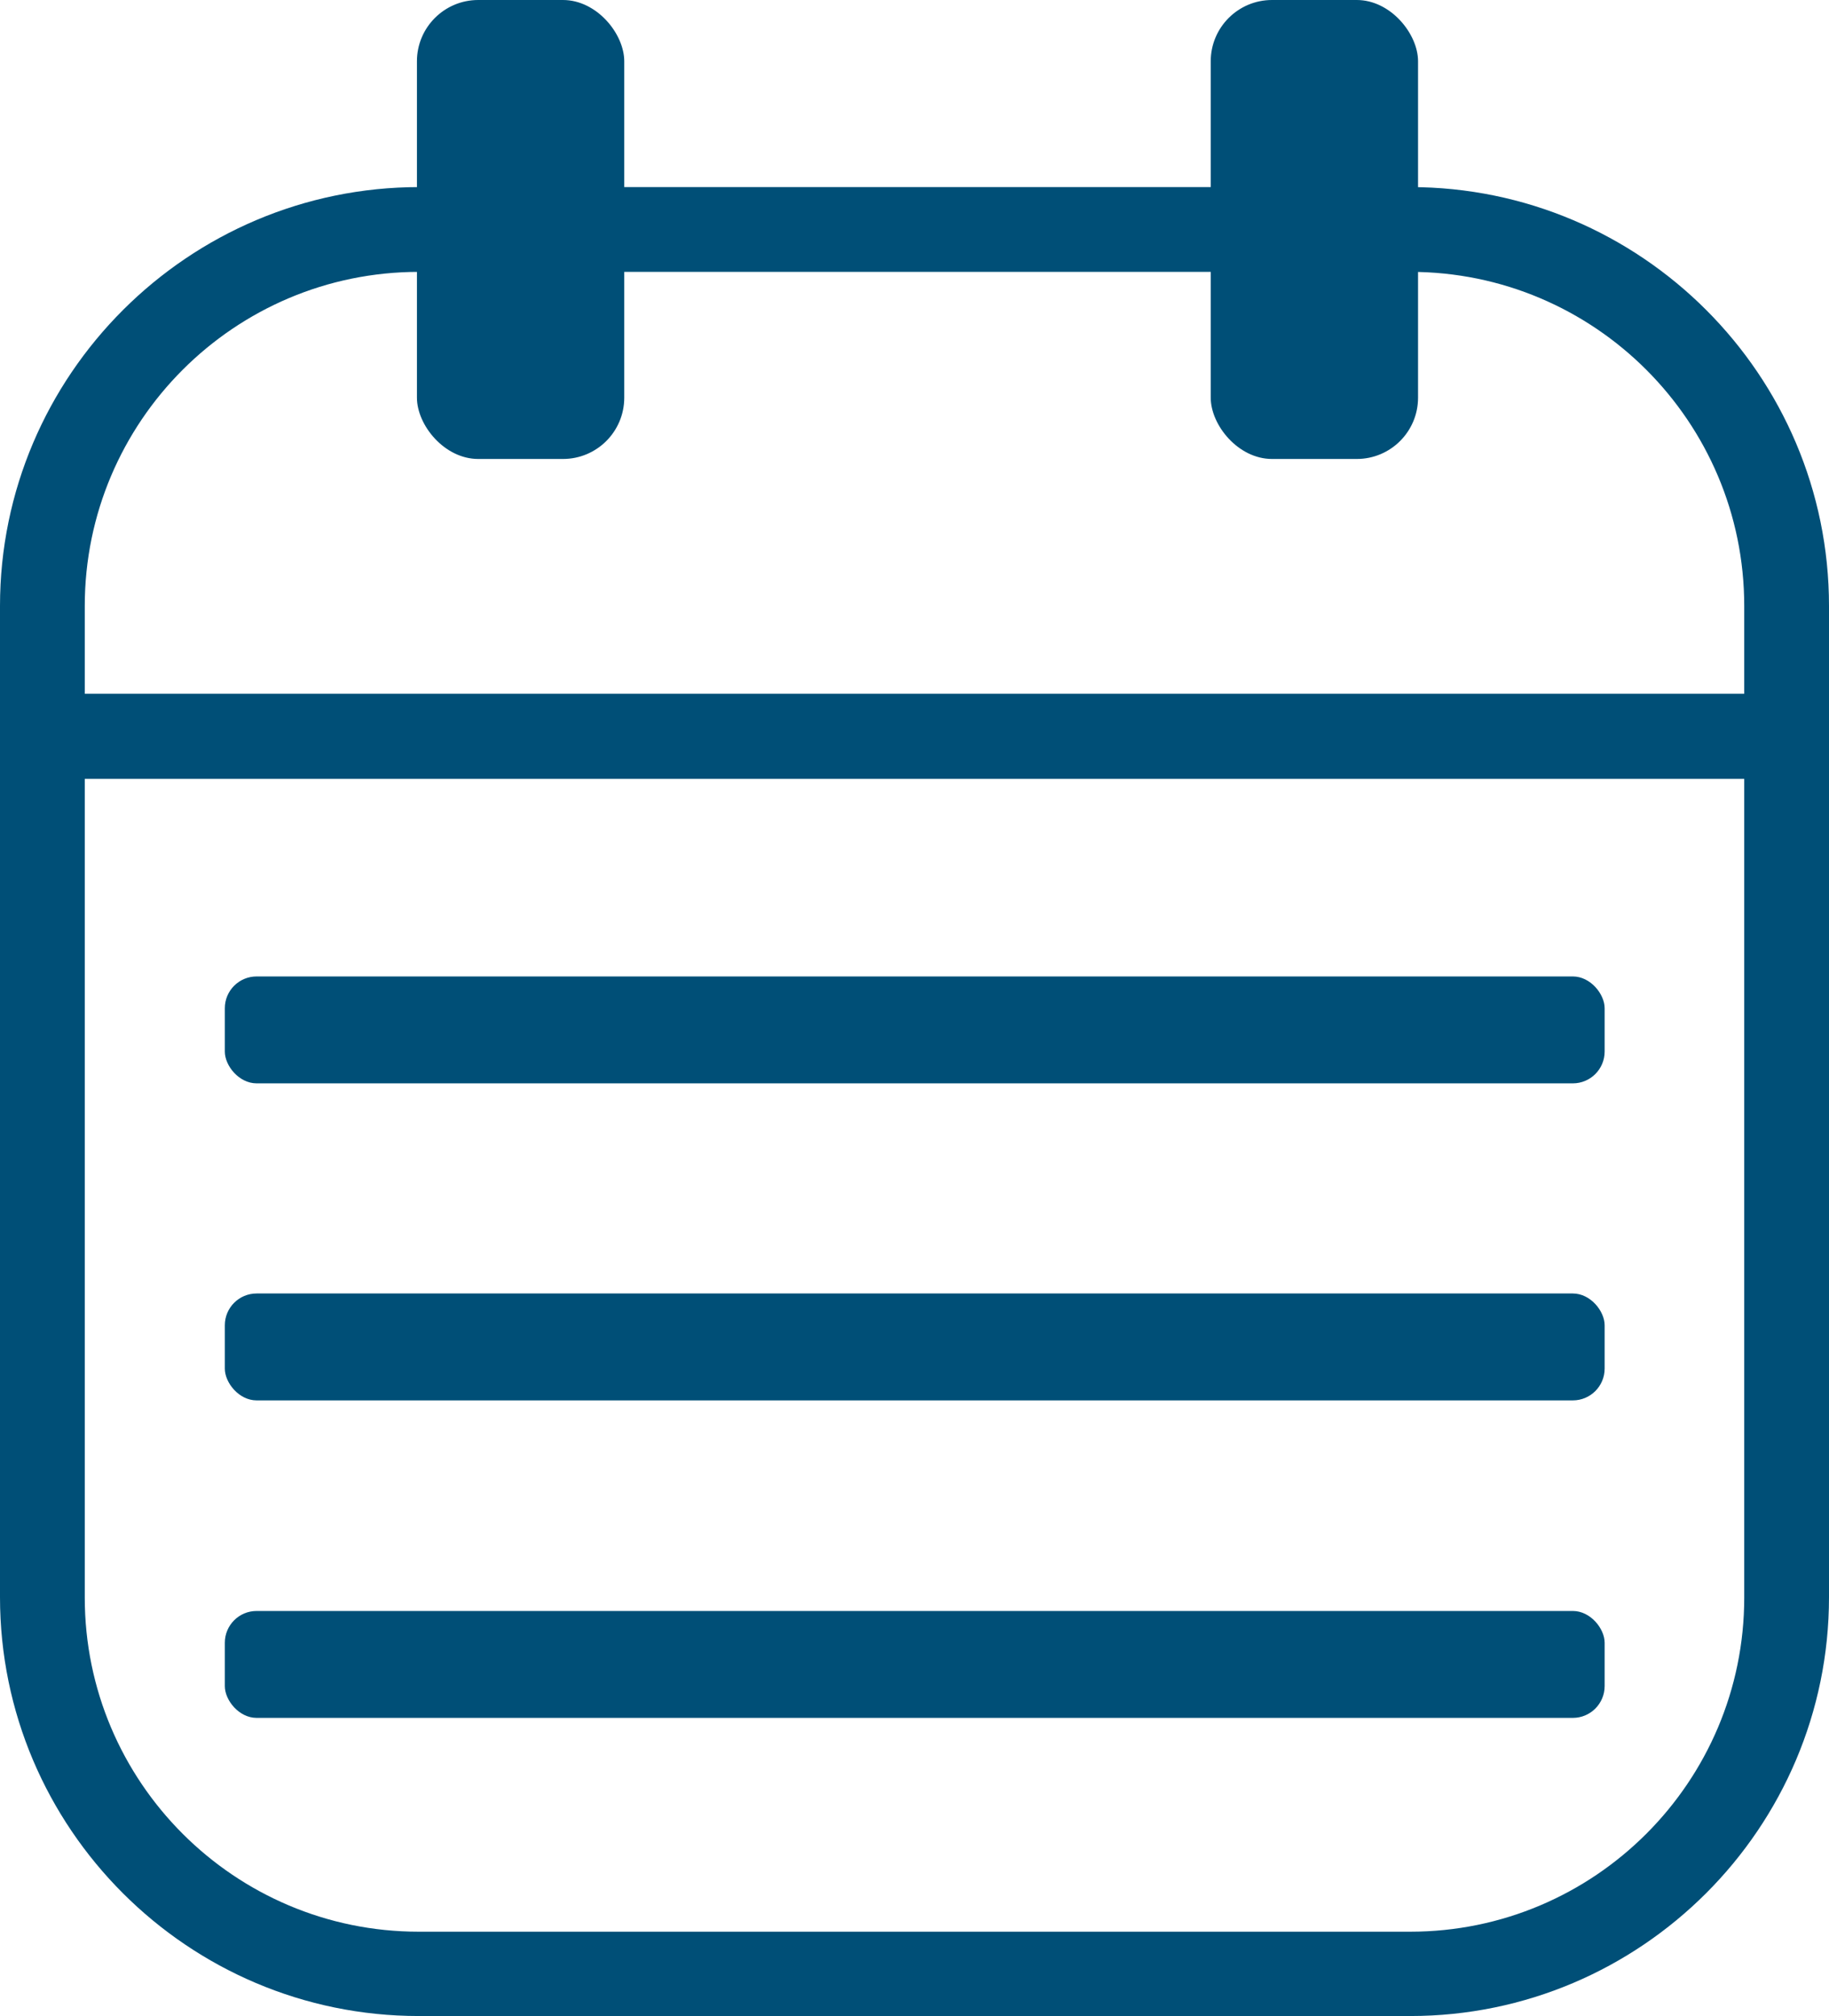
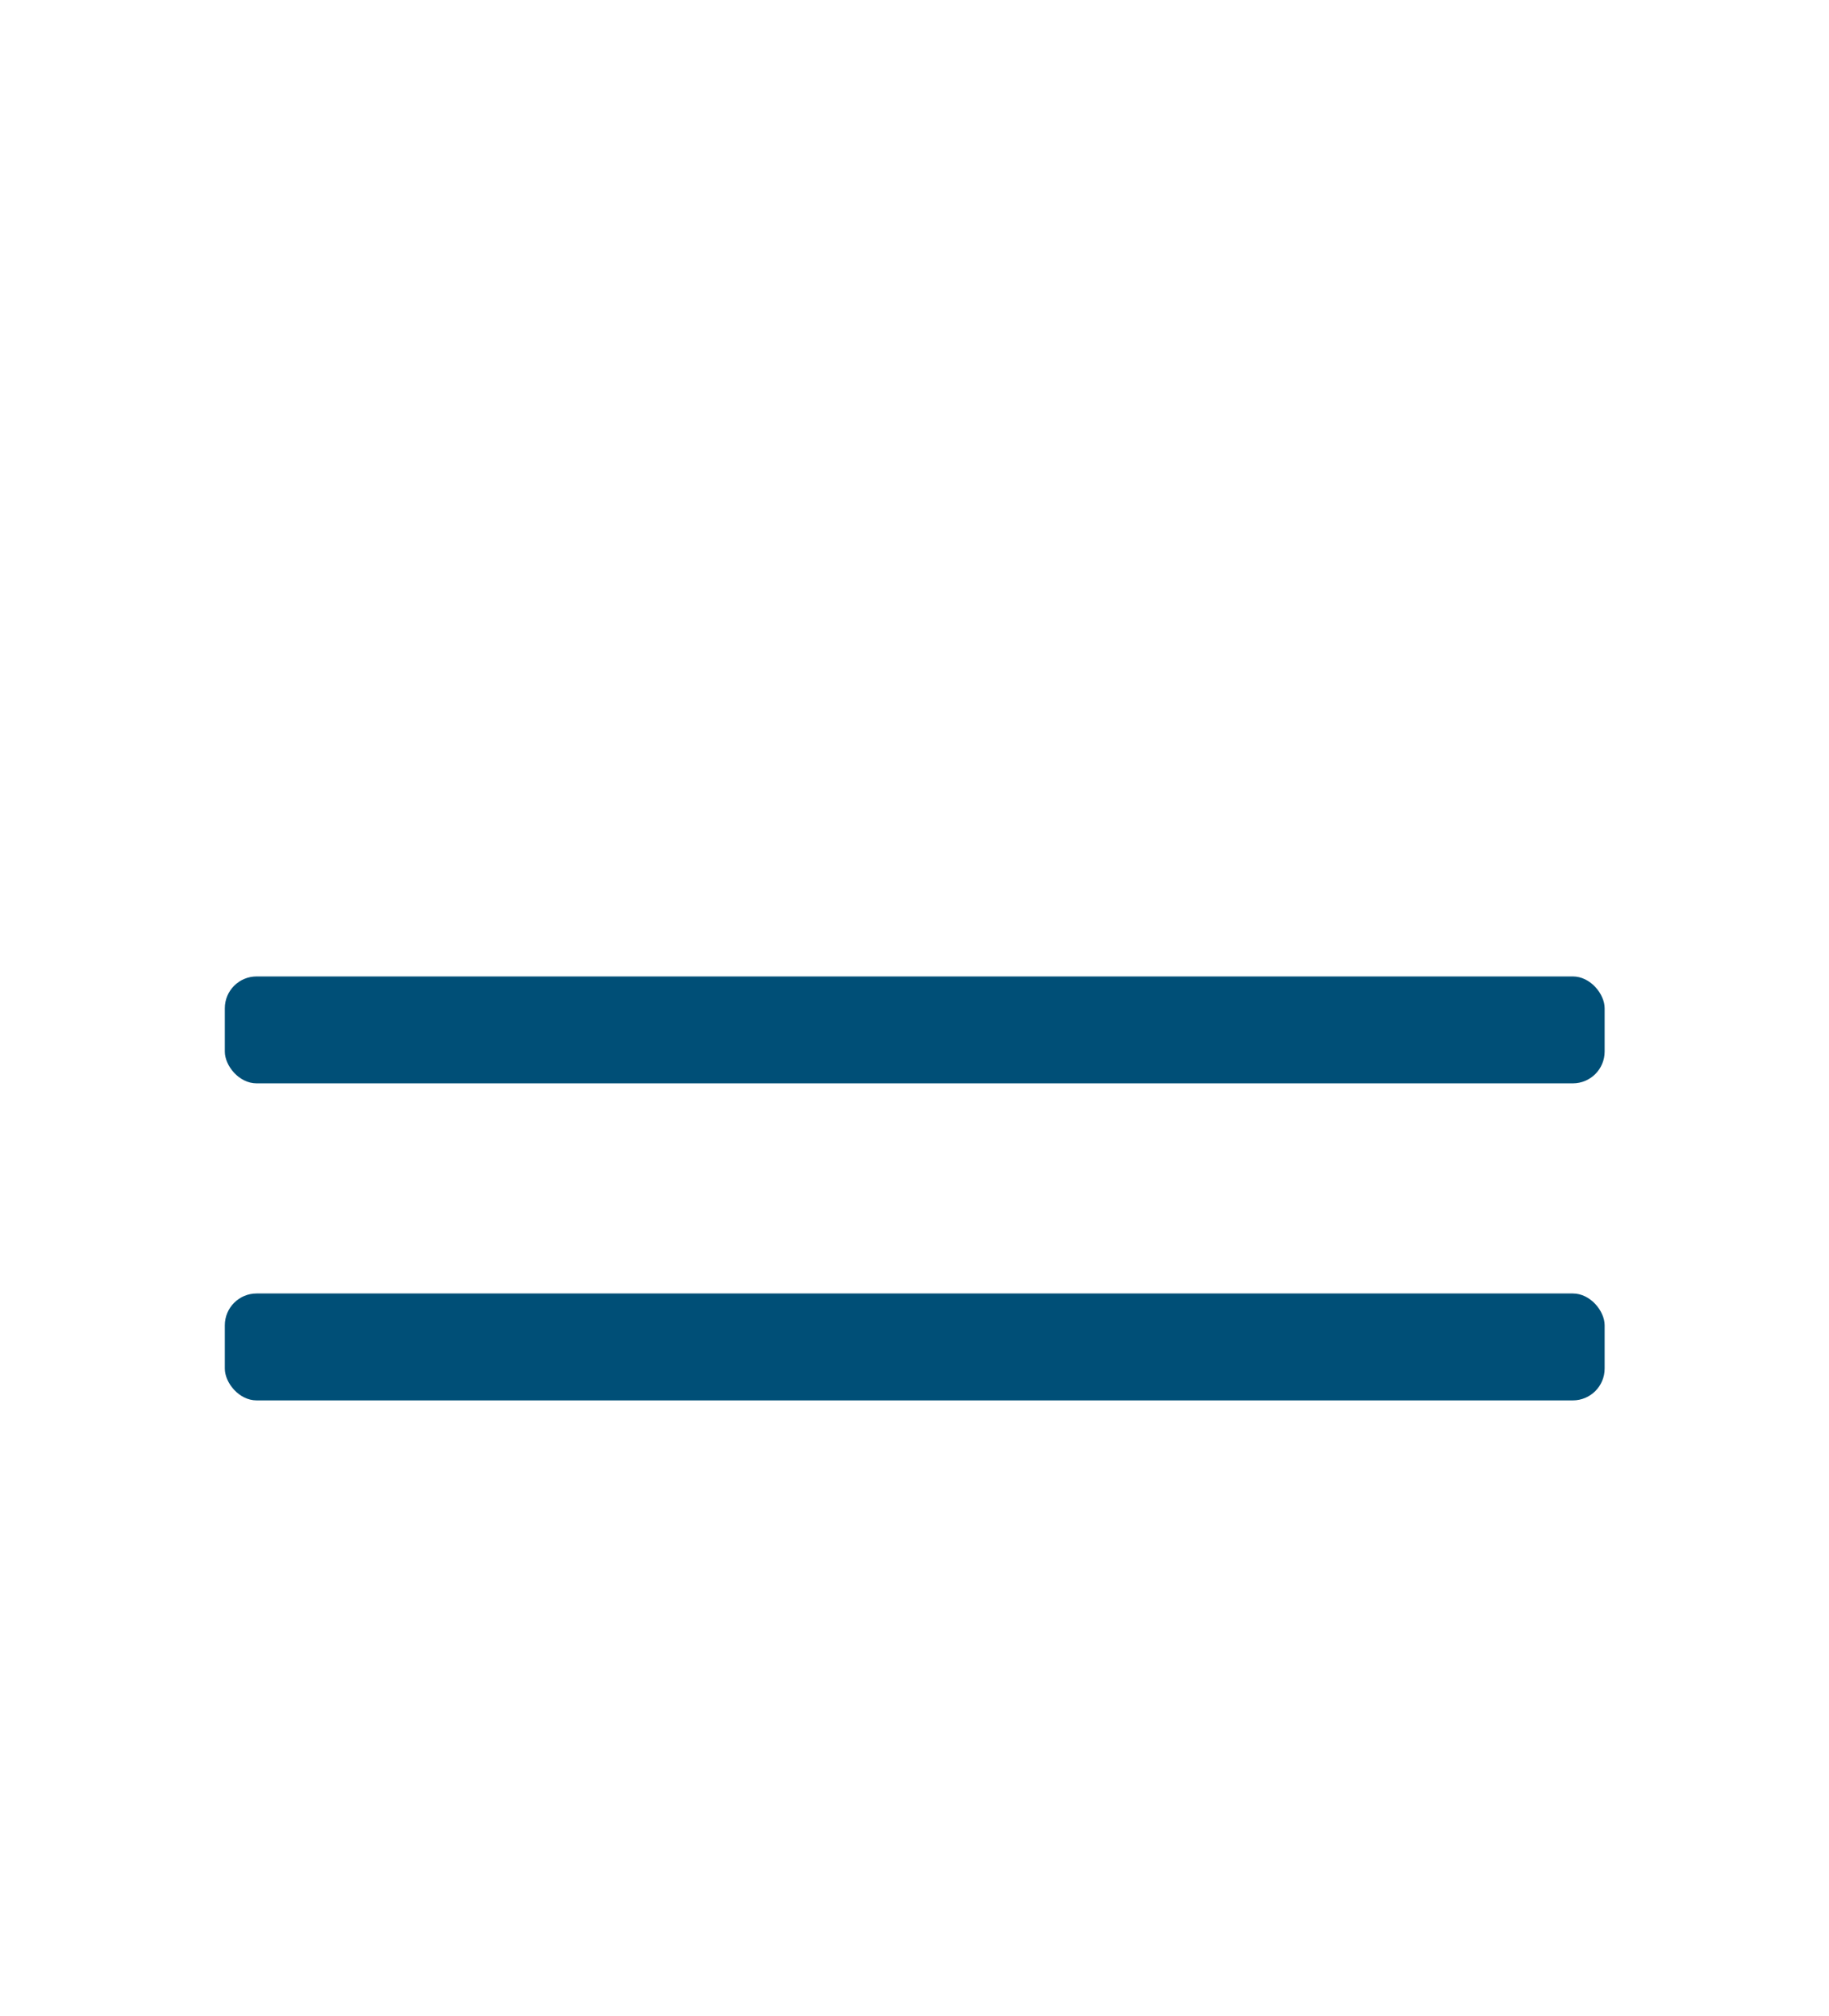
<svg xmlns="http://www.w3.org/2000/svg" id="Calque_2" data-name="Calque 2" viewBox="0 0 39.7 43.75">
  <defs>
    <style>
      .cls-1 {
        fill: #004f77;
      }
    </style>
  </defs>
  <g id="Calque_1-2" data-name="Calque 1">
    <g>
-       <path class="cls-1" d="M39.7,16.9H0v-3.75C0,8.14,4.09,4.06,9.1,4.06H30.61c5.01,0,9.09,4.08,9.09,9.09,0,0,0,3.75,0,3.75ZM1.84,15.06H37.86v-1.91c0-4-3.25-7.25-7.25-7.25H9.09c-4,0-7.25,3.25-7.25,7.25v1.91Z" />
-       <path class="cls-1" d="M30.61,43.75H9.09c-5.01,0-9.09-4.08-9.09-9.09V15.06H39.7v19.6c0,5.01-4.08,9.09-9.09,9.09ZM1.84,16.9v17.77c0,4,3.25,7.25,7.25,7.25H30.61c4,0,7.25-3.25,7.25-7.25V16.9H1.84Z" />
-       <rect class="cls-1" x="26.28" width="4.5" height="9.96" rx="1.33" ry="1.33" />
-       <rect class="cls-1" x="9.05" width="4.5" height="9.96" rx="1.33" ry="1.33" />
      <rect class="cls-1" x="4.88" y="21.19" width="29.95" height="2.32" rx=".69" ry=".69" />
      <rect class="cls-1" x="4.88" y="28.07" width="29.95" height="2.32" rx=".69" ry=".69" />
-       <rect class="cls-1" x="4.88" y="34.96" width="29.95" height="2.32" rx=".69" ry=".69" />
    </g>
  </g>
</svg>